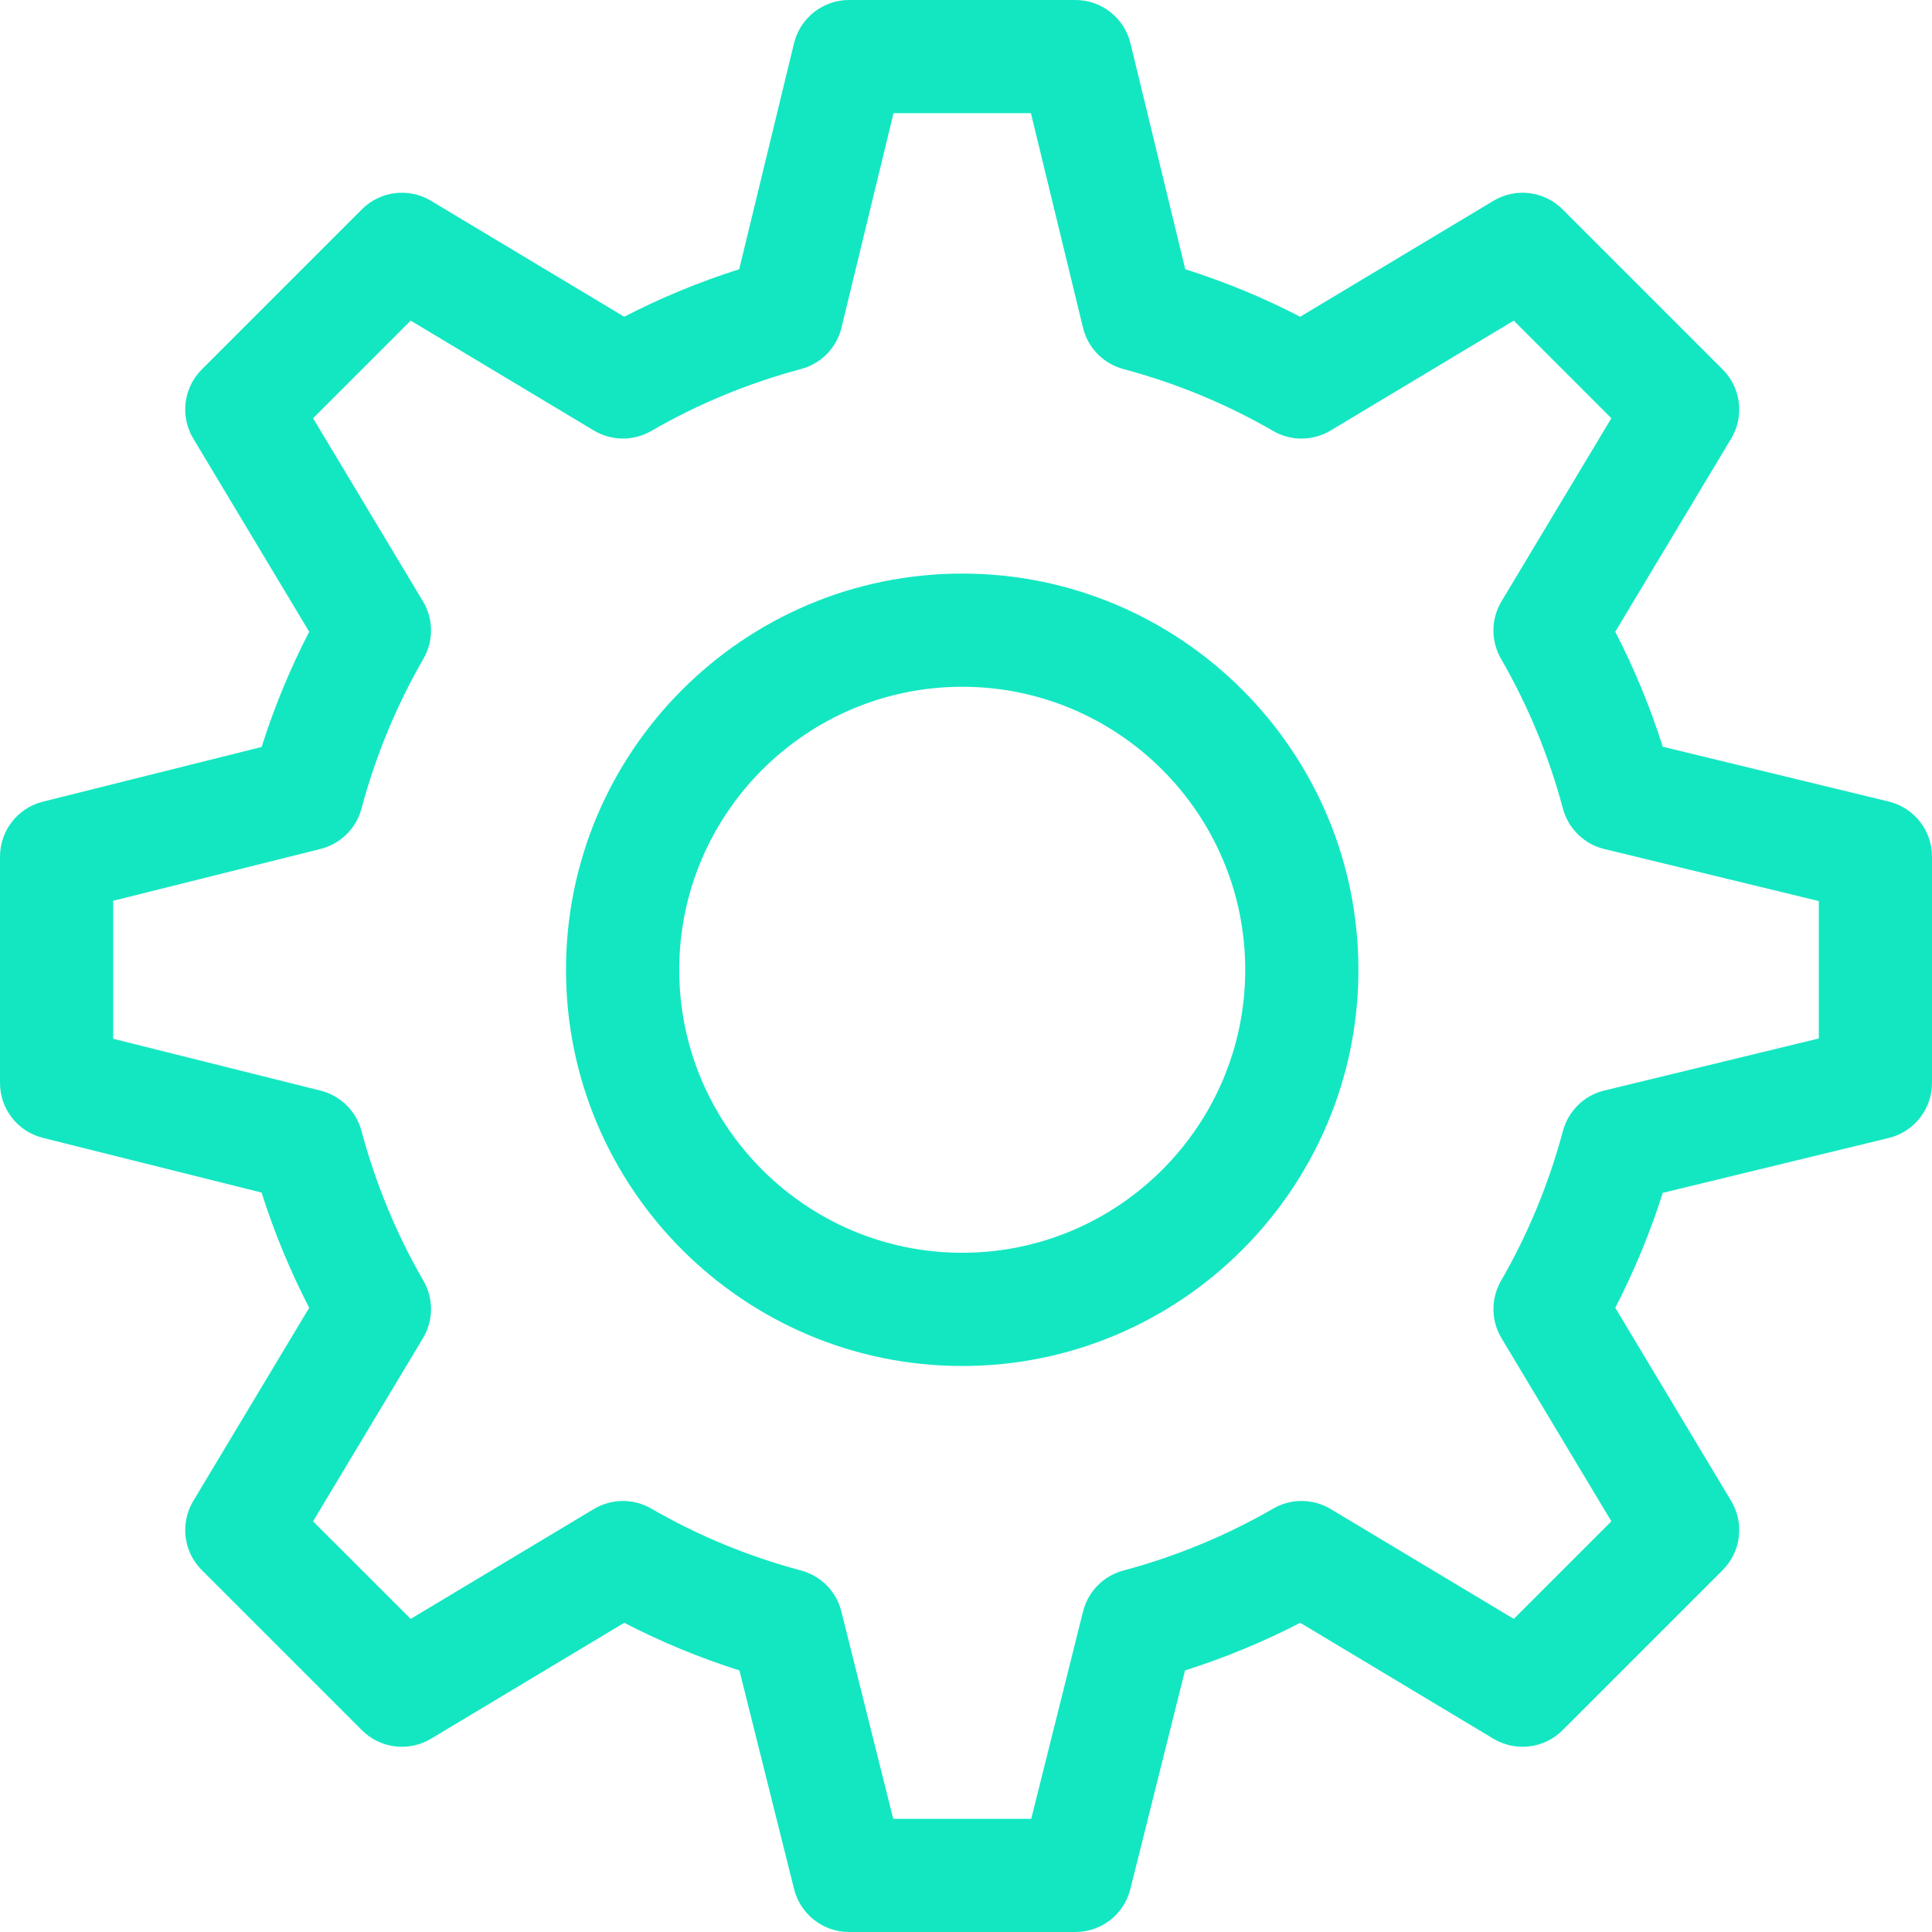
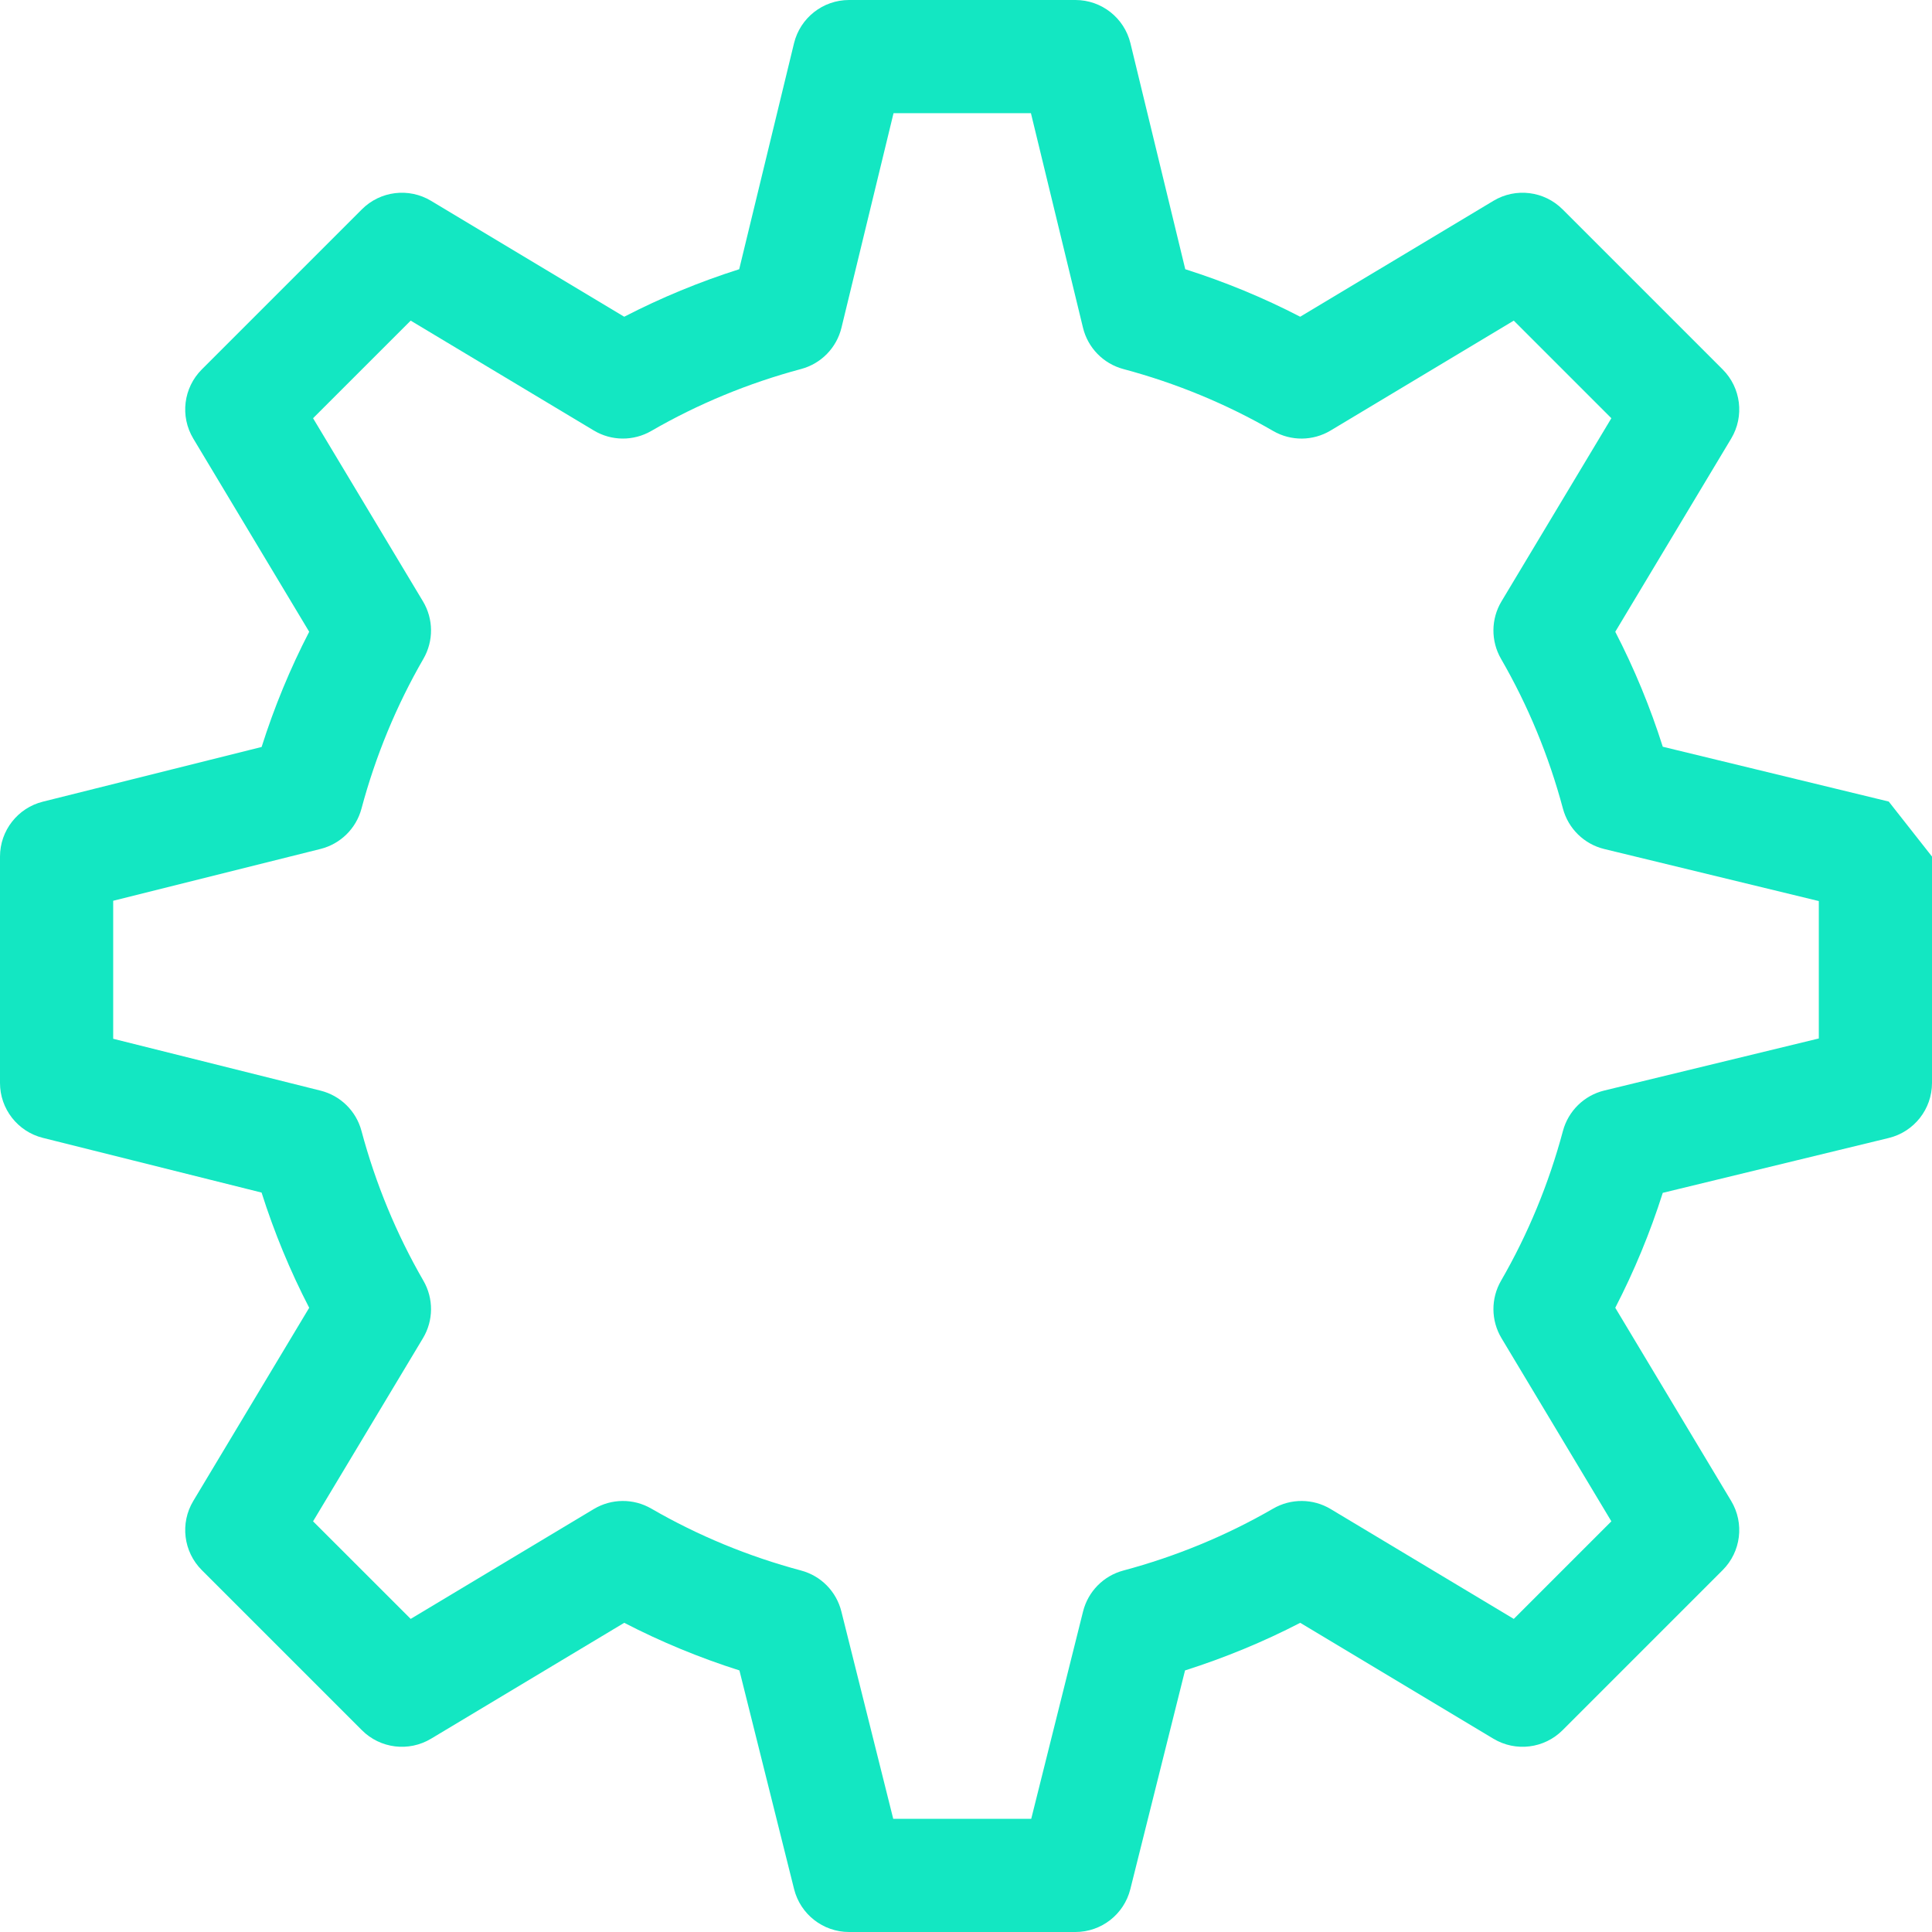
<svg xmlns="http://www.w3.org/2000/svg" width="51" height="51" viewBox="0 0 51 51" fill="none">
  <g clip-path="url(#clip0_1_6172)">
-     <path d="M49.858 21.159L43.893 19.712C43.56 18.662 43.14 17.647 42.639 16.677L45.699 11.577C46.052 10.989 45.959 10.237 45.474 9.752L41.248 5.526C40.763 5.041 40.011 4.948 39.423 5.301L34.322 8.361C33.353 7.859 32.337 7.44 31.288 7.107L29.841 1.142C29.678 0.472 29.078 0 28.389 0H22.412C21.723 0 21.123 0.472 20.96 1.142L19.513 7.107C18.464 7.44 17.448 7.86 16.478 8.361L11.378 5.301C10.79 4.948 10.037 5.041 9.553 5.526L5.327 9.752C4.842 10.237 4.749 10.989 5.102 11.577L8.162 16.677C7.659 17.649 7.239 18.667 6.906 19.718L1.132 21.162C0.467 21.328 0 21.926 0 22.611V28.588C0 29.273 0.467 29.871 1.132 30.037L6.905 31.481C7.239 32.533 7.659 33.55 8.162 34.522L5.102 39.622C4.749 40.21 4.842 40.962 5.327 41.447L9.553 45.673C10.037 46.158 10.79 46.251 11.378 45.898L16.478 42.838C17.45 43.341 18.468 43.761 19.519 44.095L20.962 49.868C21.129 50.533 21.727 51 22.412 51H28.389C29.074 51 29.672 50.533 29.838 49.868L31.282 44.095C32.333 43.761 33.351 43.341 34.323 42.838L39.423 45.898C40.011 46.251 40.763 46.158 41.248 45.673L45.474 41.447C45.959 40.962 46.052 40.21 45.699 39.622L42.639 34.522C43.14 33.552 43.56 32.537 43.893 31.488L49.858 30.04C50.528 29.877 51 29.277 51 28.588V22.611C51 21.922 50.528 21.322 49.858 21.159ZM48.012 27.413L42.349 28.787C41.818 28.916 41.4 29.325 41.258 29.853C40.885 31.247 40.335 32.578 39.624 33.808C39.352 34.278 39.356 34.859 39.636 35.325L42.536 40.159L39.96 42.735L35.126 39.835C34.66 39.555 34.079 39.551 33.609 39.823C32.378 40.535 31.048 41.085 29.654 41.458C29.129 41.598 28.722 42.012 28.59 42.539L27.222 48.012H23.579L22.21 42.539C22.079 42.012 21.672 41.598 21.147 41.458C19.753 41.085 18.422 40.535 17.192 39.823C16.722 39.551 16.141 39.555 15.675 39.835L10.841 42.735L8.264 40.159L11.165 35.325C11.445 34.859 11.449 34.278 11.177 33.808C10.466 32.578 9.915 31.247 9.542 29.853C9.402 29.328 8.988 28.921 8.461 28.79L2.988 27.421V23.778L8.461 22.41C8.988 22.278 9.402 21.871 9.542 21.346C9.915 19.952 10.466 18.621 11.177 17.391C11.449 16.921 11.445 16.34 11.165 15.874L8.264 11.04L10.841 8.464L15.675 11.364C16.141 11.644 16.722 11.648 17.192 11.376C18.423 10.664 19.754 10.114 21.147 9.741C21.675 9.6 22.084 9.182 22.213 8.65L23.587 2.988H27.214L28.588 8.65C28.717 9.182 29.125 9.6 29.654 9.742C31.047 10.114 32.378 10.664 33.609 11.377C34.079 11.649 34.66 11.644 35.126 11.364L39.96 8.464L42.536 11.04L39.636 15.874C39.356 16.34 39.352 16.921 39.623 17.391C40.335 18.622 40.885 19.952 41.258 21.347C41.4 21.875 41.818 22.283 42.349 22.412L48.012 23.786V27.413Z" fill="#13E7C2" />
-     <path d="M25.4 15.141C19.633 15.141 14.941 19.832 14.941 25.6C14.941 31.367 19.633 36.059 25.4 36.059C31.168 36.059 35.859 31.367 35.859 25.6C35.859 19.832 31.168 15.141 25.4 15.141ZM25.4 33.07C21.281 33.07 17.93 29.719 17.93 25.6C17.93 21.48 21.281 18.129 25.4 18.129C29.52 18.129 32.871 21.48 32.871 25.6C32.871 29.719 29.52 33.07 25.4 33.07Z" fill="#13E7C2" />
+     <path d="M49.858 21.159L43.893 19.712C43.56 18.662 43.14 17.647 42.639 16.677L45.699 11.577C46.052 10.989 45.959 10.237 45.474 9.752L41.248 5.526C40.763 5.041 40.011 4.948 39.423 5.301L34.322 8.361C33.353 7.859 32.337 7.44 31.288 7.107L29.841 1.142C29.678 0.472 29.078 0 28.389 0H22.412C21.723 0 21.123 0.472 20.96 1.142L19.513 7.107C18.464 7.44 17.448 7.86 16.478 8.361L11.378 5.301C10.79 4.948 10.037 5.041 9.553 5.526L5.327 9.752C4.842 10.237 4.749 10.989 5.102 11.577L8.162 16.677C7.659 17.649 7.239 18.667 6.906 19.718L1.132 21.162C0.467 21.328 0 21.926 0 22.611V28.588C0 29.273 0.467 29.871 1.132 30.037L6.905 31.481C7.239 32.533 7.659 33.55 8.162 34.522L5.102 39.622C4.749 40.21 4.842 40.962 5.327 41.447L9.553 45.673C10.037 46.158 10.79 46.251 11.378 45.898L16.478 42.838C17.45 43.341 18.468 43.761 19.519 44.095L20.962 49.868C21.129 50.533 21.727 51 22.412 51H28.389C29.074 51 29.672 50.533 29.838 49.868L31.282 44.095C32.333 43.761 33.351 43.341 34.323 42.838L39.423 45.898C40.011 46.251 40.763 46.158 41.248 45.673L45.474 41.447C45.959 40.962 46.052 40.21 45.699 39.622L42.639 34.522C43.14 33.552 43.56 32.537 43.893 31.488L49.858 30.04C50.528 29.877 51 29.277 51 28.588V22.611ZM48.012 27.413L42.349 28.787C41.818 28.916 41.4 29.325 41.258 29.853C40.885 31.247 40.335 32.578 39.624 33.808C39.352 34.278 39.356 34.859 39.636 35.325L42.536 40.159L39.96 42.735L35.126 39.835C34.66 39.555 34.079 39.551 33.609 39.823C32.378 40.535 31.048 41.085 29.654 41.458C29.129 41.598 28.722 42.012 28.59 42.539L27.222 48.012H23.579L22.21 42.539C22.079 42.012 21.672 41.598 21.147 41.458C19.753 41.085 18.422 40.535 17.192 39.823C16.722 39.551 16.141 39.555 15.675 39.835L10.841 42.735L8.264 40.159L11.165 35.325C11.445 34.859 11.449 34.278 11.177 33.808C10.466 32.578 9.915 31.247 9.542 29.853C9.402 29.328 8.988 28.921 8.461 28.79L2.988 27.421V23.778L8.461 22.41C8.988 22.278 9.402 21.871 9.542 21.346C9.915 19.952 10.466 18.621 11.177 17.391C11.449 16.921 11.445 16.34 11.165 15.874L8.264 11.04L10.841 8.464L15.675 11.364C16.141 11.644 16.722 11.648 17.192 11.376C18.423 10.664 19.754 10.114 21.147 9.741C21.675 9.6 22.084 9.182 22.213 8.65L23.587 2.988H27.214L28.588 8.65C28.717 9.182 29.125 9.6 29.654 9.742C31.047 10.114 32.378 10.664 33.609 11.377C34.079 11.649 34.66 11.644 35.126 11.364L39.96 8.464L42.536 11.04L39.636 15.874C39.356 16.34 39.352 16.921 39.623 17.391C40.335 18.622 40.885 19.952 41.258 21.347C41.4 21.875 41.818 22.283 42.349 22.412L48.012 23.786V27.413Z" fill="#13E7C2" />
  </g>
  <defs>
    <clipPath id="clip0_1_6172">
      <rect width="51" height="51" fill="white" />
    </clipPath>
  </defs>
</svg>